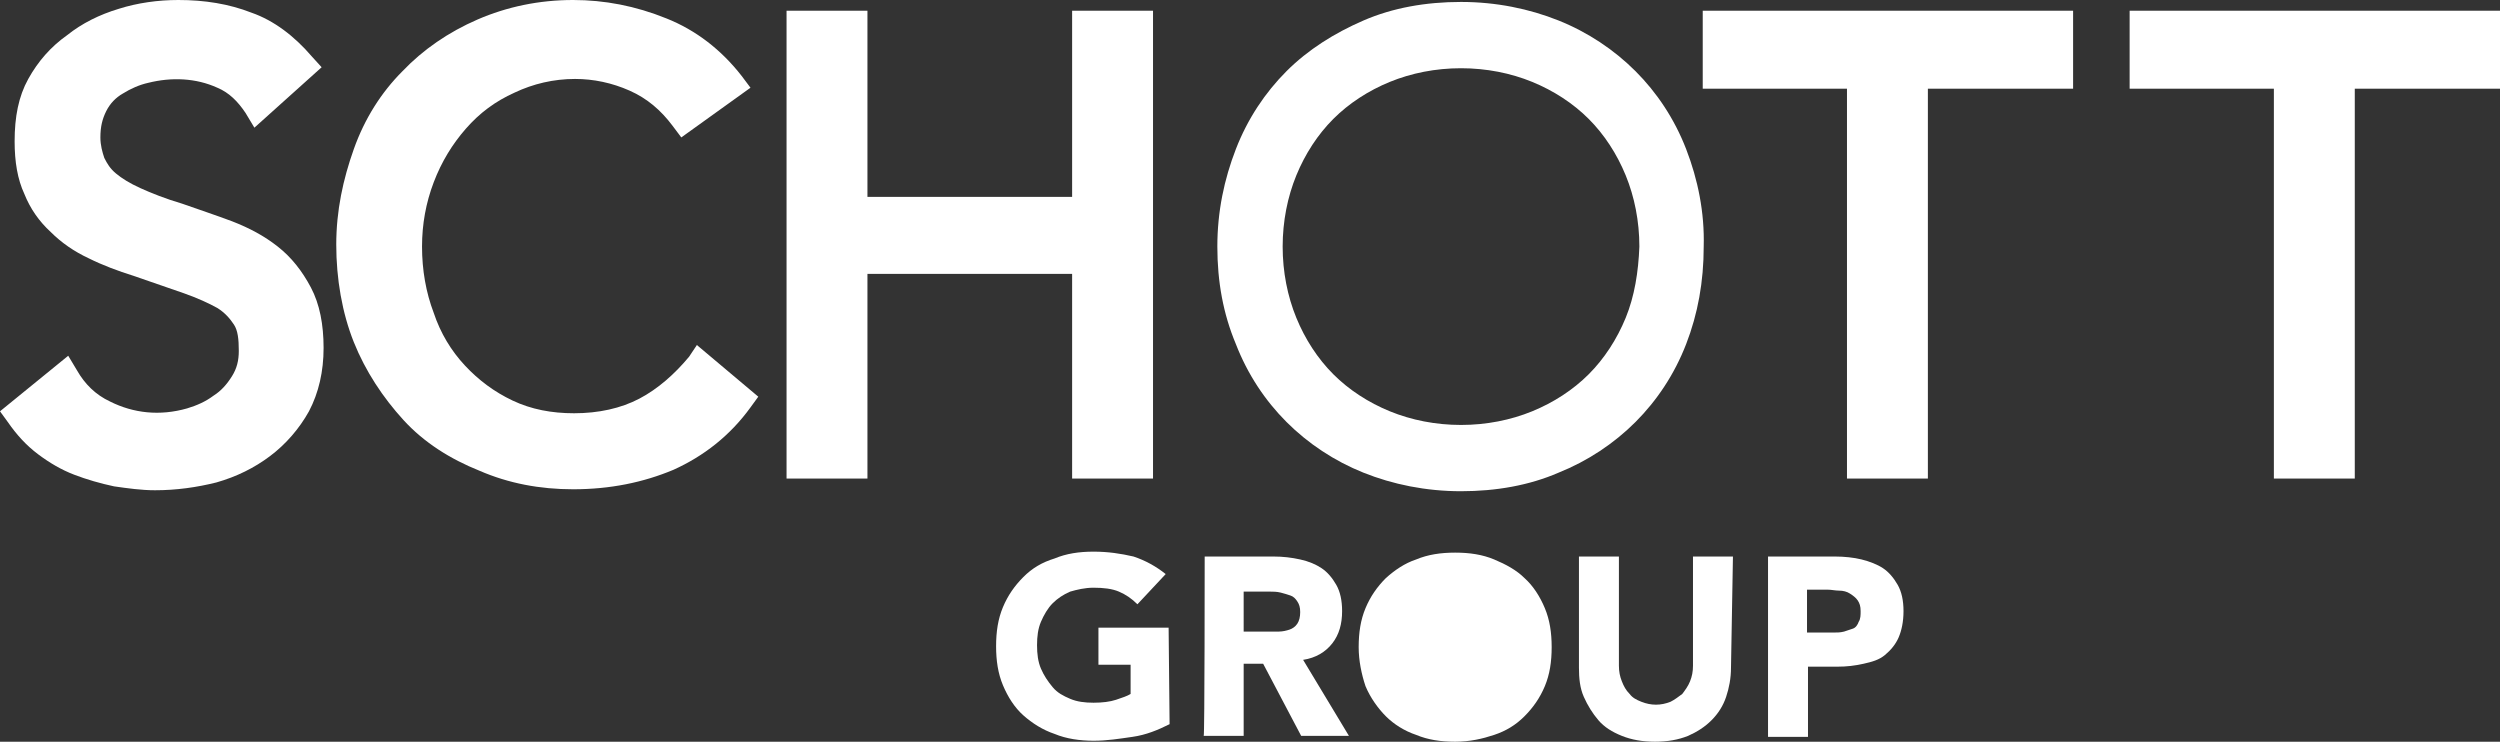
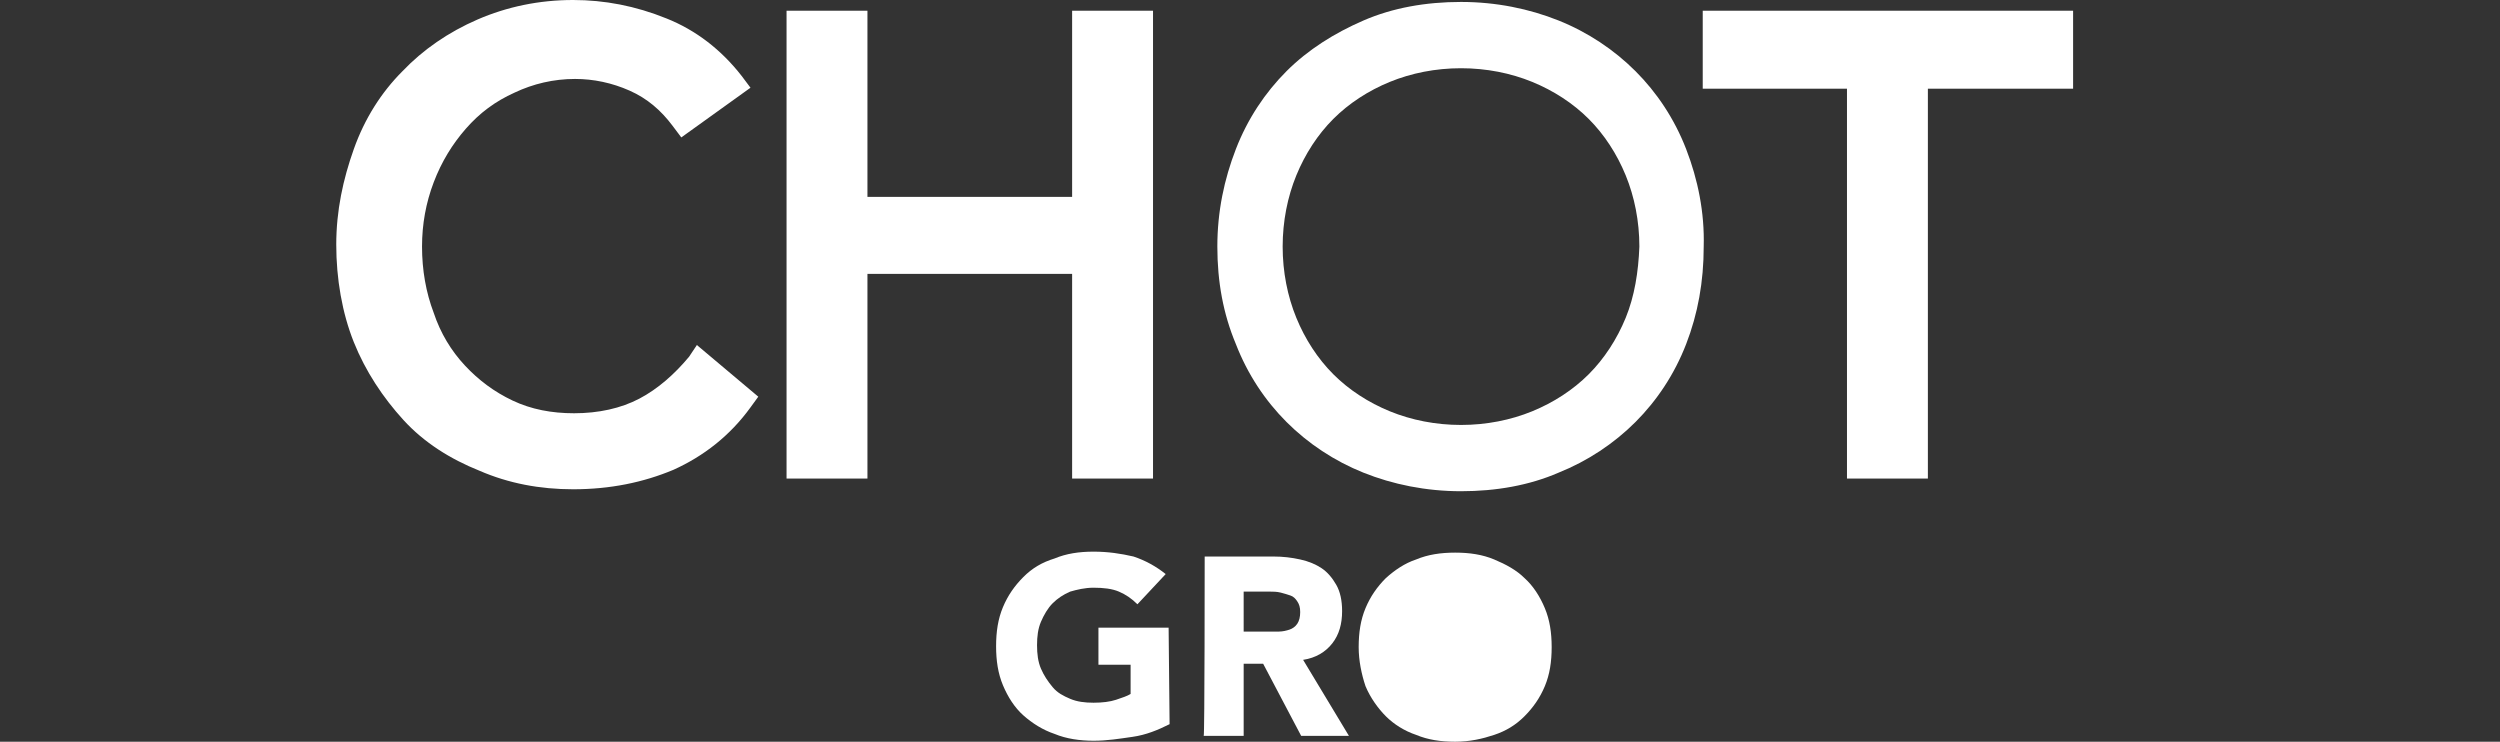
<svg xmlns="http://www.w3.org/2000/svg" id="Layer_2_00000090988298242388311190000005096765382432737720_" x="0px" y="0px" viewBox="0 0 256.5 76.1" style="enable-background:new 0 0 256.5 76.1;" xml:space="preserve">
  <rect x="0" y="0" width="256.5" height="76.1" fill="#333333" stroke="none" />
  <style type="text/css"> .st0{fill:#FFFFFF;} </style>
  <g id="Layer_1-2">
    <g>
-       <path class="st0" d="M28.5,25.3c-1.4-1.1-2.9-1.9-4.7-2.6c-1.6-0.6-3.4-1.2-5.1-1.8c-1.7-0.5-3.2-1.1-4.3-1.6 c-1.1-0.5-1.9-1-2.5-1.5c-0.6-0.5-0.9-1-1.2-1.6c-0.2-0.6-0.4-1.3-0.4-2.1c0-1.1,0.2-1.9,0.6-2.7c0.4-0.8,1-1.4,1.7-1.8 c0.8-0.5,1.7-0.9,2.6-1.1c2.4-0.6,4.9-0.5,7.1,0.5c1.2,0.5,2.1,1.4,2.9,2.6l0.9,1.5L33,6.9l-1-1.1c-1.8-2.1-3.9-3.7-6.2-4.5 C23.5,0.4,21,0,18.3,0c-2.1,0-4.2,0.3-6.1,0.9c-2,0.6-3.8,1.5-5.3,2.7C5.2,4.8,3.9,6.3,2.9,8.1c-1,1.8-1.4,3.9-1.4,6.4 c0,2.1,0.3,3.9,1,5.4c0.6,1.5,1.5,2.8,2.7,3.9c1.1,1.1,2.4,2,3.9,2.7c1.4,0.7,3,1.3,4.6,1.8l5.2,1.8c1.4,0.5,2.5,1,3.4,1.5 c0.8,0.5,1.3,1.1,1.7,1.7s0.5,1.5,0.5,2.7c0,1-0.2,1.8-0.7,2.6c-0.5,0.8-1.1,1.5-1.9,2c-0.8,0.6-1.7,1-2.7,1.3 c-2.8,0.8-5.5,0.5-7.9-0.7c-1.5-0.7-2.6-1.8-3.4-3.2L7,36.5l-7,5.7l0.8,1.1c0.9,1.3,1.9,2.4,3.1,3.3c1.2,0.9,2.4,1.6,3.7,2.1 c1.3,0.5,2.7,0.9,4.1,1.2c1.4,0.2,2.8,0.4,4.2,0.4c2.2,0,4.3-0.3,6.3-0.8c2.1-0.6,3.9-1.5,5.5-2.7c1.6-1.2,3-2.8,4-4.6 c1-1.9,1.5-4.1,1.5-6.5s-0.4-4.5-1.3-6.2C31,27.8,29.9,26.4,28.5,25.3L28.5,25.3z" />
      <path class="st0" d="M70.7,36.6c-1.5,1.8-3.2,3.3-5.1,4.3c-1.9,1-4.2,1.5-6.7,1.5c-2.3,0-4.4-0.4-6.3-1.3 c-1.9-0.9-3.5-2.1-4.9-3.6c-1.4-1.5-2.5-3.3-3.2-5.4c-0.8-2.1-1.2-4.4-1.2-6.8c0-2.3,0.4-4.5,1.2-6.6c0.8-2.1,1.9-3.9,3.3-5.5 c1.4-1.6,3-2.8,5-3.7c1.9-0.9,4-1.4,6.2-1.4c1.9,0,3.8,0.4,5.6,1.2c1.8,0.8,3.2,2,4.4,3.6l0.9,1.2l7.1-5.1l-0.9-1.2 c-2.1-2.7-4.7-4.7-7.7-5.9C65.2,0.6,62,0,58.8,0C55.3,0,52,0.7,49,2c-3,1.3-5.6,3.1-7.7,5.3c-2.2,2.2-3.9,4.9-5,8 s-1.8,6.3-1.8,9.8s0.6,7,1.8,10c1.2,3,3,5.7,5.1,8s4.8,4,7.8,5.2c3,1.3,6.2,1.9,9.6,1.9c3.8,0,7.2-0.7,10.3-2 c3.1-1.4,5.8-3.5,7.9-6.4l0.8-1.1l-6.3-5.3L70.7,36.6L70.7,36.6z" />
      <polygon class="st0" points="110,20.2 89,20.2 89,1.1 80.7,1.1 80.7,49.1 89,49.1 89,28.1 110,28.1 110,49.1 118.3,49.1 118.3,1.1 110,1.1 " />
      <polygon class="st0" points="174.7,9.1 189.5,9.1 189.5,49.1 197.8,49.1 197.8,9.1 212.7,9.1 212.7,1.1 174.7,1.1 " />
-       <polygon class="st0" points="218.5,1.1 218.5,9.1 233.3,9.1 233.3,49.1 241.6,49.1 241.6,9.1 256.5,9.1 256.5,1.1 " />
      <path class="st0" d="M173,15.3c-1.2-3.1-3-5.8-5.2-8c-2.2-2.2-4.9-4-7.9-5.2c-3-1.2-6.4-1.9-10-1.9c-3.6,0-7,0.6-10,1.9 c-3,1.3-5.7,3-7.9,5.2c-2.2,2.2-4,4.9-5.2,8c-1.2,3.1-1.9,6.4-1.9,10s0.6,6.9,1.9,10c1.2,3.1,3,5.8,5.2,8c2.2,2.2,4.9,4,7.9,5.2 c3,1.2,6.4,1.9,10,1.9c3.6,0,7-0.6,10-1.9c3-1.2,5.7-3,7.9-5.2c2.2-2.2,4-4.9,5.2-8c1.2-3.1,1.8-6.4,1.8-10 C174.9,21.8,174.2,18.4,173,15.3z M166.8,32.6c-0.9,2.2-2.2,4.2-3.8,5.8c-1.6,1.6-3.6,2.9-5.8,3.8c-2.2,0.9-4.7,1.4-7.3,1.4 c-2.6,0-5.1-0.5-7.3-1.4c-2.2-0.9-4.2-2.2-5.8-3.8s-2.9-3.6-3.8-5.8c-0.9-2.2-1.4-4.7-1.4-7.3c0-2.6,0.5-5.1,1.4-7.3 c0.9-2.2,2.2-4.2,3.8-5.8c1.6-1.6,3.6-2.9,5.8-3.8c2.2-0.9,4.7-1.4,7.3-1.4c2.6,0,5.1,0.5,7.3,1.4c2.2,0.9,4.2,2.2,5.8,3.8 c1.6,1.6,2.9,3.6,3.8,5.8c0.9,2.2,1.4,4.7,1.4,7.3C168.1,27.9,167.7,30.4,166.8,32.6z" />
    </g>
    <g>
      <path class="st0" d="M120,74.3c-1.2,0.6-2.4,1.1-3.8,1.3s-2.6,0.4-4,0.4c-1.4,0-2.8-0.2-4-0.7c-1.2-0.4-2.3-1.1-3.2-1.9 s-1.6-1.9-2.1-3.1c-0.5-1.2-0.7-2.5-0.7-4s0.2-2.8,0.7-4s1.2-2.2,2.1-3.1s1.9-1.5,3.2-1.9c1.2-0.5,2.5-0.7,4-0.7s2.8,0.2,4.1,0.5 c1.2,0.4,2.3,1,3.3,1.8l-2.9,3.1c-0.6-0.6-1.2-1-1.9-1.3s-1.6-0.4-2.6-0.4c-0.9,0-1.7,0.2-2.4,0.4c-0.7,0.3-1.3,0.7-1.8,1.2 c-0.5,0.5-0.9,1.2-1.2,1.9c-0.3,0.7-0.4,1.5-0.4,2.4s0.1,1.7,0.4,2.4c0.3,0.7,0.7,1.3,1.2,1.9s1.1,0.9,1.8,1.2 c0.7,0.3,1.5,0.4,2.4,0.4s1.7-0.1,2.3-0.3c0.6-0.2,1.2-0.4,1.5-0.6v-3h-3.3v-3.8h7.2L120,74.3L120,74.3z" />
      <path class="st0" d="M123.6,57.1h7.1c0.9,0,1.8,0.1,2.7,0.3s1.6,0.5,2.2,0.9c0.6,0.4,1.1,1,1.5,1.7s0.6,1.6,0.6,2.7 c0,1.3-0.3,2.4-1,3.3c-0.7,0.9-1.7,1.5-3,1.7l4.7,7.8h-4.9l-3.9-7.4h-2v7.4h-4.1C123.6,75.6,123.6,57.1,123.6,57.1z M127.6,64.8 h2.4c0.4,0,0.8,0,1.2,0s0.8-0.1,1.1-0.2c0.3-0.1,0.6-0.3,0.8-0.6s0.3-0.7,0.3-1.2c0-0.5-0.1-0.8-0.3-1.1c-0.2-0.3-0.4-0.5-0.7-0.6 s-0.6-0.2-1-0.3s-0.8-0.1-1.1-0.1h-2.7L127.6,64.8L127.6,64.8z" />
      <path class="st0" d="M139.4,66.4c0-1.5,0.2-2.8,0.7-4s1.2-2.2,2.1-3.1c0.9-0.8,1.9-1.5,3.1-1.9c1.2-0.5,2.5-0.7,4-0.7 s2.8,0.2,4,0.7c1.2,0.5,2.3,1.1,3.1,1.9c0.9,0.8,1.6,1.9,2.1,3.1c0.5,1.2,0.7,2.5,0.7,4s-0.2,2.8-0.7,4s-1.2,2.2-2.1,3.1 s-1.9,1.5-3.1,1.9c-1.2,0.4-2.5,0.7-4,0.7s-2.8-0.2-4-0.7c-1.2-0.4-2.3-1.1-3.1-1.9s-1.6-1.9-2.1-3.1 C139.7,69.2,139.4,67.8,139.4,66.4z" />
-       <path class="st0" d="M177.6,68.5c0,1.1-0.2,2.1-0.5,3s-0.8,1.7-1.5,2.4s-1.5,1.2-2.4,1.6c-1,0.4-2.1,0.6-3.4,0.6s-2.4-0.2-3.4-0.6 c-1-0.4-1.8-0.9-2.4-1.6c-0.6-0.7-1.1-1.5-1.5-2.4s-0.5-1.9-0.5-3V57.1h4.1v11.2c0,0.6,0.1,1.1,0.3,1.6c0.2,0.5,0.4,0.9,0.8,1.3 c0.3,0.4,0.7,0.6,1.2,0.8c0.5,0.2,1,0.3,1.5,0.3s1-0.1,1.5-0.3c0.4-0.2,0.8-0.5,1.2-0.8c0.3-0.4,0.6-0.8,0.8-1.3 c0.2-0.5,0.3-1,0.3-1.6V57.1h4.1L177.6,68.5L177.6,68.5z" />
-       <path class="st0" d="M181.4,57.1h6.9c0.9,0,1.9,0.1,2.7,0.3s1.6,0.5,2.2,0.9c0.6,0.4,1.1,1,1.5,1.7s0.6,1.6,0.6,2.7 s-0.2,2-0.5,2.7s-0.8,1.3-1.4,1.8s-1.3,0.7-2.2,0.9s-1.7,0.3-2.7,0.3h-3v7.2h-4.1L181.4,57.1L181.4,57.1z M185.4,64.9h2.7 c0.4,0,0.7,0,1.1-0.1c0.3-0.1,0.6-0.2,0.9-0.3s0.5-0.4,0.6-0.7c0.2-0.3,0.2-0.7,0.2-1.1c0-0.5-0.1-0.8-0.3-1.1 c-0.2-0.3-0.5-0.5-0.8-0.7c-0.3-0.2-0.7-0.3-1.1-0.3c-0.4,0-0.8-0.1-1.2-0.1h-2.1V64.9L185.4,64.9z" />
    </g>
  </g>
</svg>